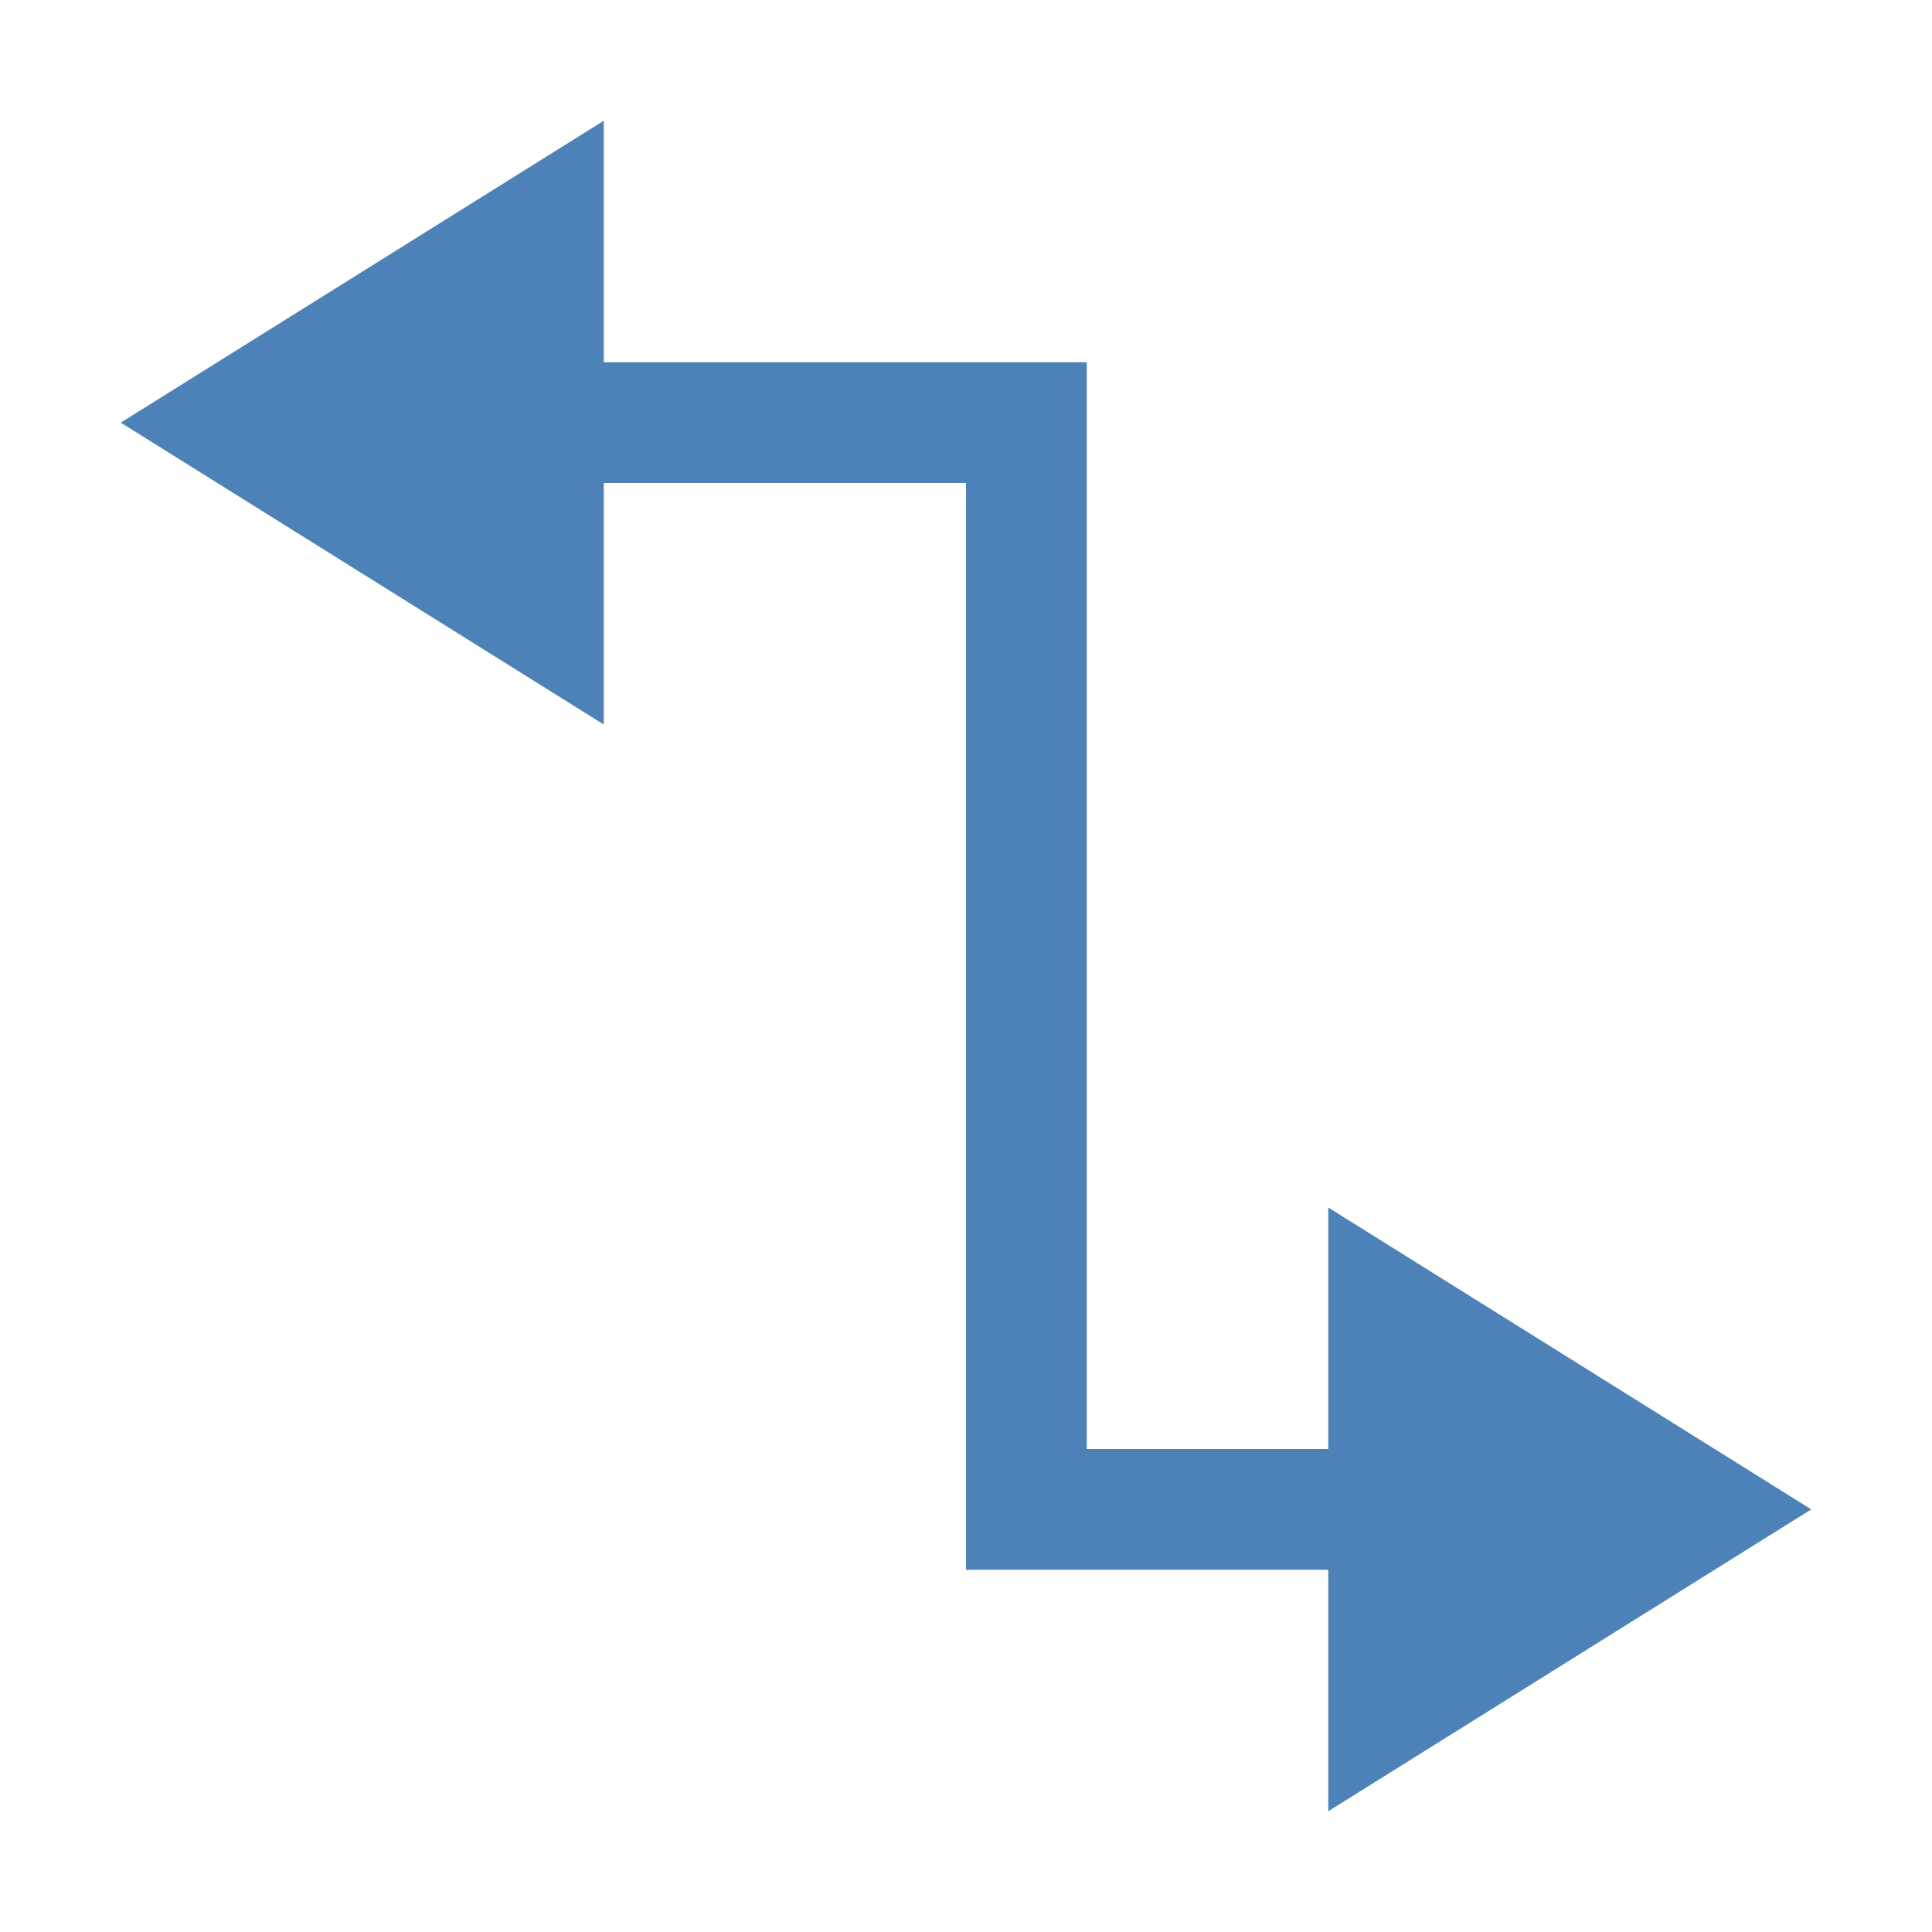
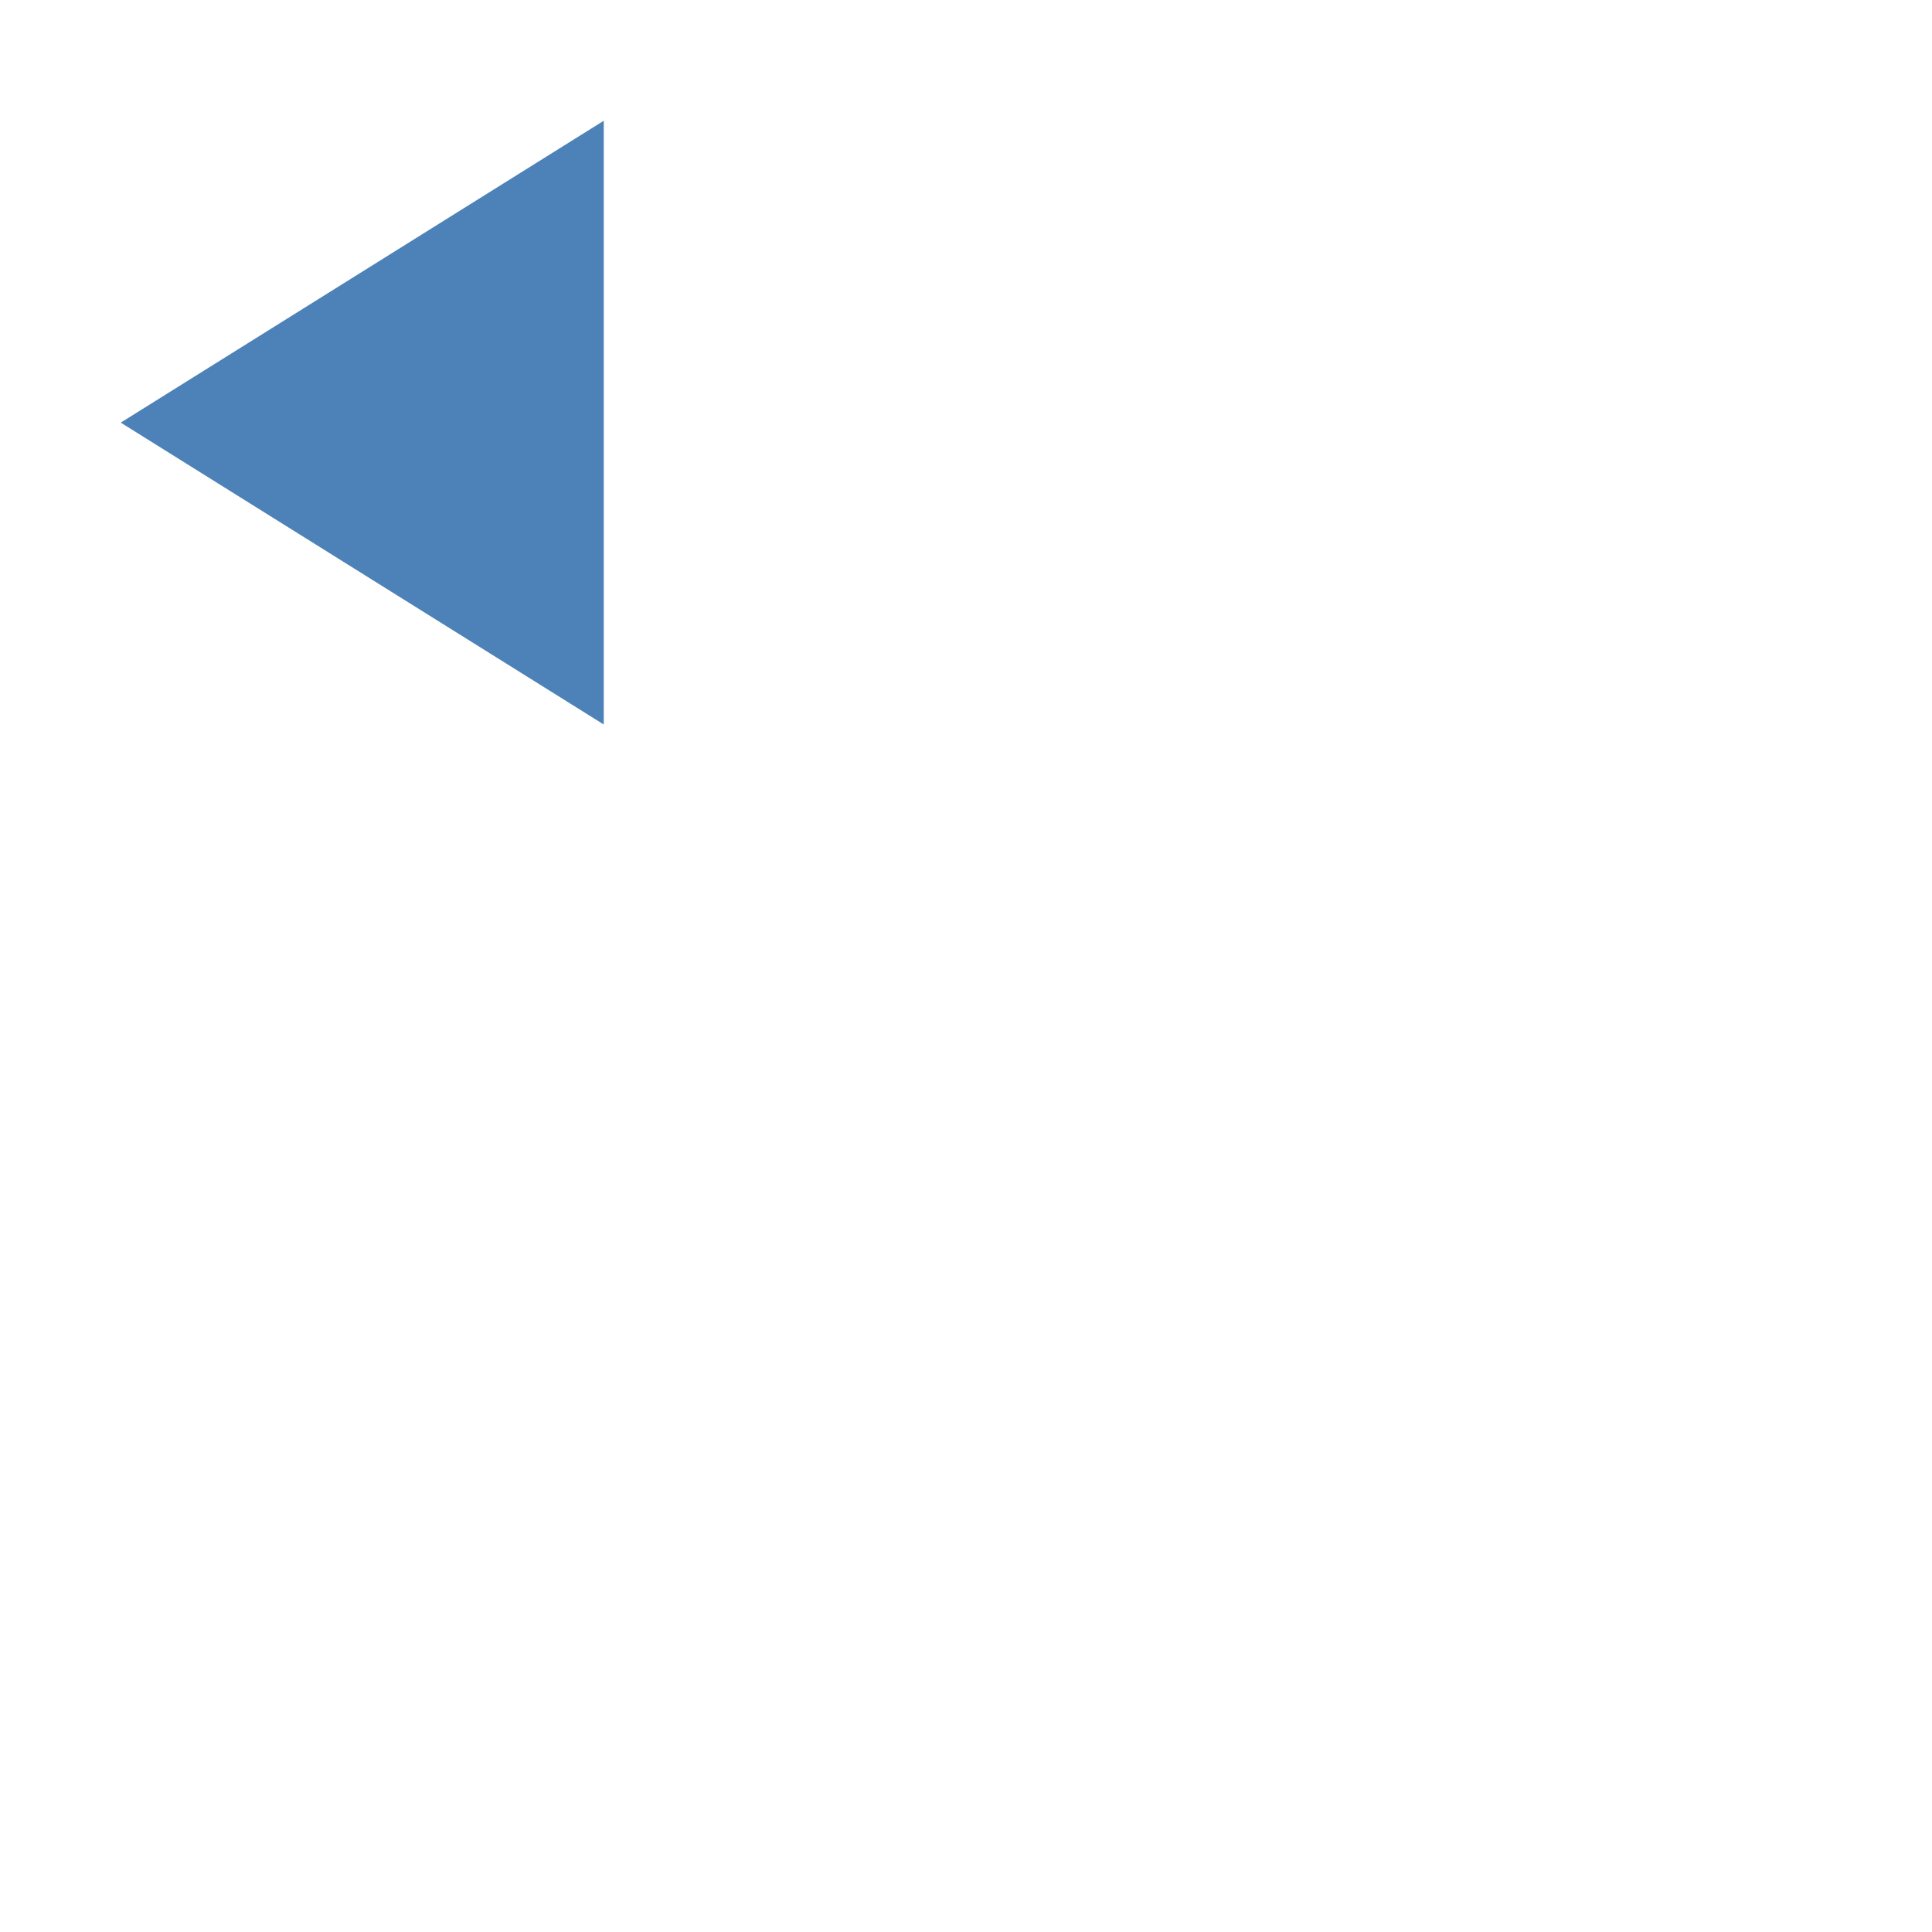
<svg xmlns="http://www.w3.org/2000/svg" viewBox="0 0 16 16">/&amp;gt;<g fill="#4d82b8">
-     <path d="m4 3v1h4v8 1h5v-1h-4v-8-1z" />
    <g fill-rule="evenodd">
-       <path d="m11 15 4-2.5-4-2.5z" />
      <path d="m5 6-4-2.5 4-2.5z" />
    </g>
  </g>
</svg>